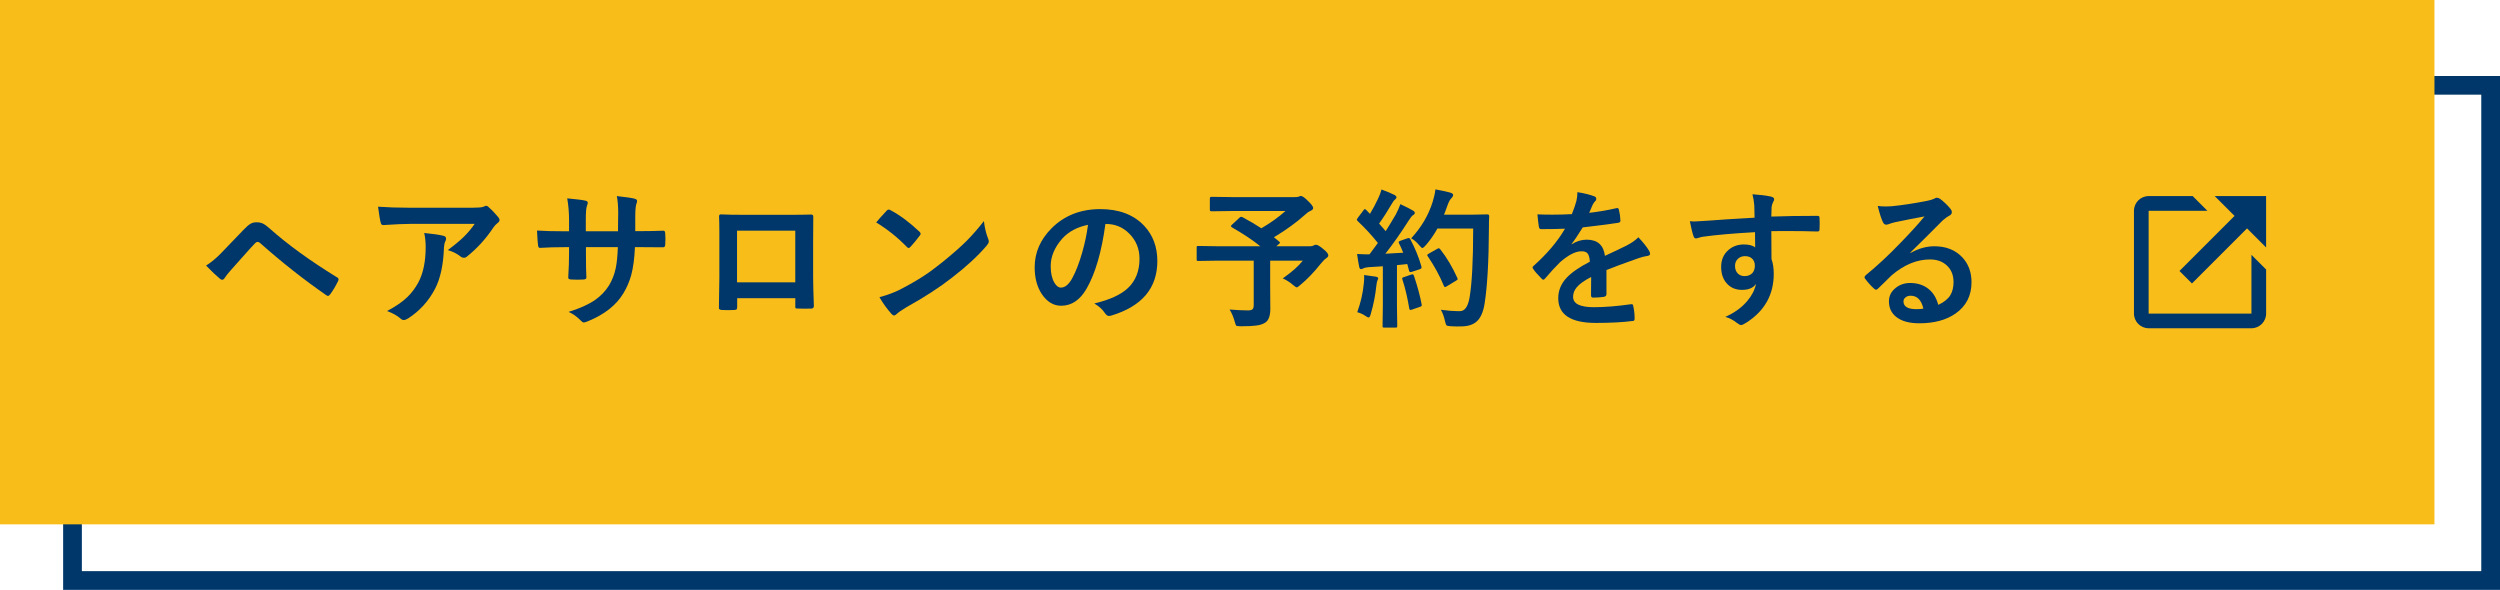
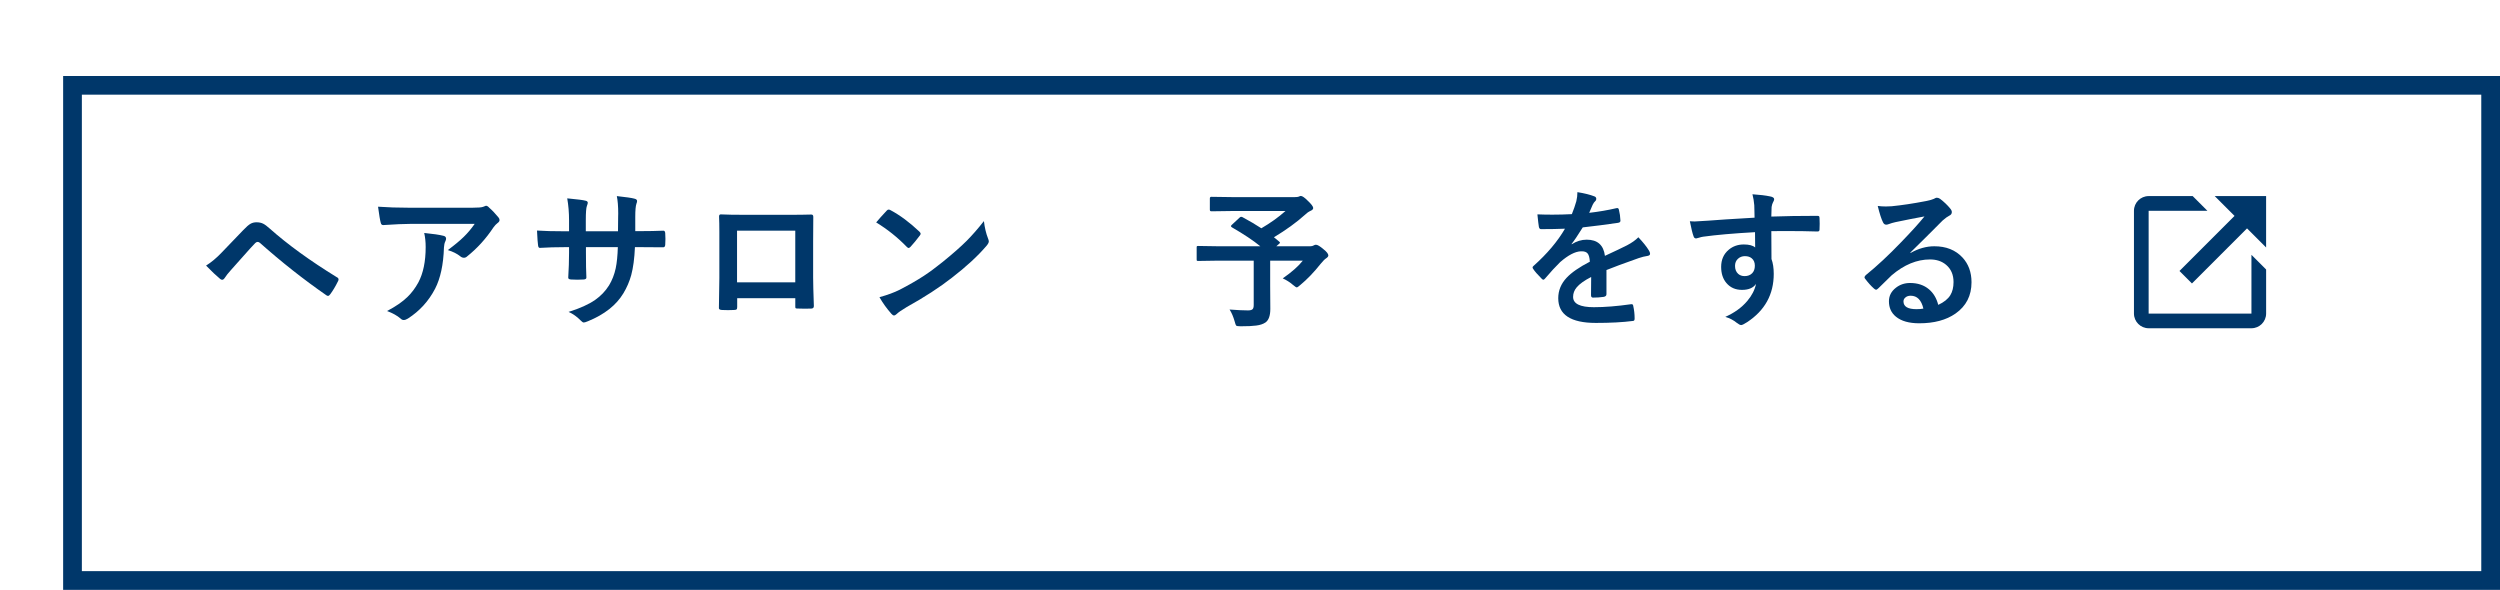
<svg xmlns="http://www.w3.org/2000/svg" id="_レイヤー_1" width="267" height="63" version="1.1" viewBox="0 0 267 63">
  <defs>
    <style>
      .st0 {
        fill: #00376a;
      }

      .st1 {
        fill: #f9bd1a;
      }
    </style>
  </defs>
  <path class="st0" d="M265,10.114v50.886H8.743V10.114h256.257M267,8.114H6.743v54.886h260.257V8.114h0Z" />
-   <rect class="st1" width="260" height="56" />
  <path class="st0" d="M22.01,28.364c.557-.349,1.102-.802,1.633-1.359.797-.817,1.57-1.622,2.32-2.414.338-.359.609-.594.812-.703.182-.099.391-.148.625-.148.271,0,.505.05.703.148.188.094.417.263.688.508,1.942,1.724,4.333,3.458,7.172,5.203.13.058.195.141.195.25,0,.058-.019.117-.055.18-.271.552-.547,1.016-.828,1.391-.083.12-.164.18-.242.18-.058,0-.115-.021-.172-.062-2.427-1.683-4.792-3.547-7.094-5.594-.089-.073-.172-.109-.25-.109-.089,0-.175.042-.258.125-.308.318-.732.784-1.273,1.398-.609.692-1.055,1.192-1.336,1.5-.287.317-.5.589-.641.812-.089.141-.185.211-.289.211-.073,0-.148-.036-.227-.109-.38-.312-.875-.781-1.484-1.406Z" />
  <path class="st0" d="M40.376,22.075c1.016.073,2.099.109,3.25.109h6.859c.578,0,.948-.031,1.109-.094.182-.078.284-.117.305-.117.114,0,.237.076.367.227.292.25.612.586.961,1.008.083.099.125.195.125.289,0,.12-.076.232-.227.336-.13.094-.273.248-.43.461-.797,1.203-1.734,2.234-2.812,3.094-.099.094-.211.141-.336.141-.136,0-.266-.052-.391-.156-.339-.276-.781-.497-1.328-.664.734-.547,1.302-1.018,1.703-1.414.422-.411.81-.872,1.164-1.383h-6.914c-.641,0-1.583.042-2.828.125-.156.011-.253-.07-.289-.242-.073-.25-.169-.823-.289-1.719ZM41.337,33.216c.917-.479,1.641-.977,2.172-1.492.453-.438.844-.958,1.172-1.562.521-.979.781-2.239.781-3.781,0-.547-.052-1.047-.156-1.5.953.094,1.641.195,2.062.305.182.042.273.144.273.305,0,.083-.026.177-.078.281-.083.162-.133.38-.148.656-.058,1.828-.373,3.297-.945,4.406-.688,1.323-1.656,2.386-2.906,3.188-.162.104-.312.156-.453.156-.115,0-.222-.05-.32-.148-.365-.317-.849-.589-1.453-.812Z" />
  <path class="st0" d="M67.843,24.685h.562c.875,0,1.68-.016,2.414-.047h.039c.109,0,.172.086.188.258.016.203.023.412.023.625,0,.219-.008.43-.023.633-.016.172-.086.258-.211.258h-.062l-2.305-.016h-.656c-.052,1.203-.185,2.2-.398,2.992-.188.677-.466,1.323-.836,1.938-.761,1.266-2.019,2.258-3.773,2.977-.224.094-.375.141-.453.141-.083,0-.183-.06-.297-.18-.422-.433-.865-.75-1.328-.953,1.203-.375,2.148-.802,2.836-1.281.604-.422,1.099-.94,1.484-1.555.328-.542.565-1.148.711-1.82.125-.594.2-1.346.227-2.258h-3.406v.578c0,1.203.016,2.086.047,2.648.01.136-.081.211-.273.227-.203.016-.43.023-.68.023s-.482-.008-.695-.023c-.193-.016-.289-.078-.289-.188v-.039c.057-.906.086-1.778.086-2.617v-.609h-.484c-.927,0-1.808.026-2.641.078-.109,0-.172-.102-.188-.305-.031-.167-.068-.682-.109-1.547.745.052,1.724.078,2.938.078h.484v-1.164c0-.828-.065-1.612-.195-2.352,1.062.099,1.713.183,1.953.25.161.031.242.107.242.227,0,.058-.031.169-.094.336-.078.193-.117.706-.117,1.539v1.164h3.438l.016-1.57c.005-.073.008-.182.008-.328,0-.755-.05-1.375-.148-1.859.979.104,1.604.195,1.875.273.192.042.289.125.289.25,0,.078-.023.175-.07.289-.083.234-.125.703-.125,1.406v1.523Z" />
  <path class="st0" d="M84.935,31.849h-6.203v.945c0,.136-.026.222-.078.258-.042.031-.133.05-.273.055-.208.011-.419.016-.633.016s-.425-.005-.633-.016c-.224-.011-.336-.075-.336-.195v-.039c.031-1.661.047-2.722.047-3.18v-4.961c0-.625-.011-1.161-.031-1.609,0-.151.06-.227.18-.227.562.031,1.516.047,2.859.047h3.805c1.505,0,2.508-.01,3.008-.031.141,0,.211.081.211.242v.078l-.016,2.586v3.82c0,.578.026,1.594.078,3.047,0,.183-.102.273-.305.273-.25.005-.495.008-.734.008-.25,0-.495-.005-.734-.016-.099,0-.161-.016-.188-.047-.016-.031-.023-.099-.023-.203v-.852ZM84.935,30.153v-5.516h-6.219v5.516h6.219Z" />
  <path class="st0" d="M93.575,23.755c.266-.323.638-.739,1.117-1.25.067-.083.144-.125.227-.125.047,0,.117.026.211.078.995.531,2.013,1.289,3.055,2.273.094.094.141.169.141.227,0,.058-.031.125-.094.203-.349.464-.68.865-.992,1.203-.089.083-.153.125-.195.125-.052,0-.12-.042-.203-.125-.974-1.005-2.062-1.875-3.266-2.609ZM93.926,31.739c.854-.234,1.575-.5,2.164-.797,1.031-.536,1.888-1.028,2.57-1.477.599-.391,1.276-.891,2.031-1.5,1.074-.87,1.925-1.62,2.555-2.25.599-.604,1.211-1.305,1.836-2.102.083.703.231,1.326.445,1.867.052.125.078.227.078.305,0,.12-.086.281-.258.484-.933,1.089-2.159,2.219-3.68,3.391-1.324,1.036-2.933,2.081-4.829,3.133-.562.339-.919.586-1.07.742-.109.104-.206.156-.289.156s-.175-.058-.273-.172c-.495-.558-.922-1.151-1.281-1.781Z" />
-   <path class="st0" d="M118.058,23.919c-.401,2.964-1.067,5.261-2,6.891-.703,1.229-1.612,1.844-2.727,1.844-.808,0-1.489-.406-2.047-1.219-.521-.771-.781-1.734-.781-2.891,0-1.567.602-2.956,1.805-4.164,1.364-1.364,3.099-2.047,5.203-2.047,2.005,0,3.567.594,4.688,1.781.938,1,1.406,2.255,1.406,3.766,0,2.896-1.644,4.839-4.93,5.828-.094.026-.172.039-.234.039-.156,0-.308-.109-.453-.328-.229-.359-.602-.695-1.117-1.008,1.646-.391,2.844-.94,3.594-1.648.823-.776,1.234-1.82,1.234-3.133,0-1.067-.372-1.969-1.117-2.703-.677-.672-1.497-1.008-2.461-1.008h-.062ZM116.198,24.013c-1.141.229-2.052.714-2.734,1.453-.833.938-1.25,1.925-1.25,2.961,0,.734.133,1.325.398,1.773.208.344.438.516.688.516.438,0,.839-.325,1.203-.977.391-.714.747-1.63,1.07-2.75.292-1.016.5-2.008.625-2.977Z" />
  <path class="st0" d="M132.696,23.192c.766.412,1.438.808,2.016,1.188.974-.567,1.833-1.182,2.578-1.844h-5.711l-2.211.031c-.104,0-.156-.057-.156-.172v-1.195c0-.12.052-.18.156-.18l2.211.031h6.703c.198,0,.336-.016.414-.047.109-.052.185-.078.227-.078.161,0,.411.172.75.516.386.365.578.623.578.773,0,.125-.097.227-.289.305-.219.104-.417.245-.594.422-.911.818-2.016,1.617-3.312,2.398l.562.461c.058.052.086.091.086.117,0,.031-.044.083-.133.156l-.258.227h3.617c.156,0,.278-.028.367-.086.089-.052.169-.078.242-.078.167,0,.433.156.797.469.354.281.531.505.531.672,0,.099-.075.201-.227.305-.141.083-.339.281-.594.594-.719.906-1.448,1.664-2.188,2.273-.177.161-.3.242-.367.242-.058,0-.188-.086-.391-.258-.349-.297-.716-.531-1.102-.703.969-.677,1.683-1.308,2.141-1.891h-3.484v2.656l.016,2.492c0,.719-.169,1.2-.508,1.445-.25.172-.581.284-.992.336-.364.052-.925.078-1.68.078-.261,0-.417-.026-.469-.078-.042-.047-.094-.19-.156-.43-.146-.516-.328-.942-.547-1.281.817.062,1.474.094,1.969.094.25,0,.417-.047.5-.141.073-.083.109-.229.109-.438v-4.734h-3.906l-2.016.031c-.083,0-.133-.01-.148-.031-.016-.021-.023-.067-.023-.141v-1.258c0-.083.011-.133.031-.148s.067-.023.141-.023l2.016.031h4.609c-.761-.62-1.769-1.292-3.023-2.016-.073-.047-.109-.091-.109-.133,0-.047.036-.099.109-.156l.797-.742c.073-.067.133-.102.18-.102.031,0,.078.013.141.039Z" />
-   <path class="st0" d="M150.617,25.544c.495.917.891,1.883,1.188,2.898.011.052.016.091.016.117,0,.094-.07.161-.211.203l-.844.273c-.058.016-.104.023-.141.023-.067,0-.112-.044-.133-.133l-.195-.727c-.245.036-.612.075-1.102.117v4.398l.031,2.094c0,.083-.011.136-.031.156-.021.016-.067.023-.141.023h-1.219c-.089,0-.141-.011-.156-.031s-.023-.07-.023-.148l.031-2.094v-4.273l-1.508.094c-.25.016-.445.06-.586.133-.089.052-.169.078-.242.078-.094,0-.159-.091-.195-.273-.078-.386-.151-.833-.219-1.344.391.026.719.039.984.039.104,0,.219-.002.344-.008l.891-1.211c-.672-.838-1.391-1.617-2.156-2.336-.062-.067-.094-.117-.094-.148,0-.026.036-.094.109-.203l.594-.789c.062-.094.114-.141.156-.141.031,0,.081.031.148.094l.398.414c.333-.552.62-1.088.859-1.609.161-.328.286-.659.375-.992.583.214,1.047.409,1.391.586.141.078.211.164.211.258,0,.062-.047.133-.141.211-.109.078-.211.206-.305.383-.516.88-.987,1.615-1.414,2.203.433.495.667.763.703.805.312-.489.672-1.081,1.078-1.773.188-.349.352-.719.492-1.109.609.287,1.058.516,1.344.688.13.073.195.154.195.242,0,.099-.06.18-.18.242-.125.073-.3.292-.523.656-.771,1.219-1.583,2.375-2.438,3.469.896-.047,1.531-.083,1.906-.109-.167-.411-.317-.747-.453-1.008-.026-.057-.039-.099-.039-.125,0-.047.067-.096.203-.148l.734-.258c.073-.021.125-.031.156-.031.052,0,.102.042.148.125ZM144.953,33.341c.375-1.031.609-2.055.703-3.07.026-.245.039-.456.039-.633,0-.073-.003-.161-.008-.266.708.094,1.12.151,1.234.172.183.031.273.097.273.195,0,.031-.031.112-.094.242-.026.031-.06.2-.102.508-.109,1.058-.312,2.081-.609,3.07-.062.234-.136.352-.219.352-.067,0-.19-.062-.367-.188-.219-.156-.503-.284-.852-.383ZM150.727,29.325c.062-.021.109-.031.141-.031.058,0,.106.058.148.172.386,1.167.656,2.175.812,3.023.011.052.016.089.016.109,0,.078-.067.138-.203.18l-.844.289c-.078.026-.136.039-.172.039-.058,0-.097-.055-.117-.164-.192-1.161-.435-2.188-.727-3.078-.021-.062-.031-.106-.031-.133,0-.052.06-.097.18-.133l.797-.273ZM150.711,25.45c1.078-1.156,1.841-2.445,2.289-3.867.151-.479.253-.932.305-1.359.531.099,1.05.211,1.555.336.224.068.336.154.336.258,0,.104-.052.211-.156.32-.156.13-.308.401-.453.812-.167.474-.289.8-.367.977h3.023l1.609-.031c.13,0,.195.062.195.188-.021.302-.031.745-.031,1.328-.016,3.495-.169,6.167-.461,8.016-.141.886-.417,1.516-.828,1.891-.38.349-.914.528-1.602.539l-.57.008c-.245,0-.456-.008-.633-.023-.25-.016-.398-.05-.445-.102-.042-.047-.091-.192-.148-.438-.104-.479-.253-.886-.445-1.219.761.099,1.359.148,1.797.148h.234c.511,0,.852-.461,1.023-1.383.266-1.516.398-3.995.398-7.438h-3.82c-.38.683-.797,1.279-1.25,1.789-.177.193-.294.289-.352.289-.062,0-.175-.096-.336-.289-.271-.333-.56-.583-.867-.75ZM153.82,26.622c.688.875,1.294,1.894,1.82,3.055.026.052.039.094.039.125,0,.058-.06.117-.18.18l-1.008.609c-.067.042-.122.062-.164.062-.058,0-.104-.055-.141-.164-.422-1.026-.981-2.055-1.68-3.086-.052-.073-.078-.125-.078-.156,0-.047.058-.102.172-.164l.898-.508c.067-.042.122-.062.164-.062s.094.037.156.109Z" />
  <path class="st0" d="M168.467,20.521c.75.12,1.356.271,1.82.453.13.047.195.138.195.273,0,.099-.036.177-.109.234-.094.078-.185.206-.273.383-.021.052-.055.13-.102.234-.094.224-.185.435-.273.633,1.031-.12,2.003-.286,2.914-.5.036-.005.067-.008.094-.008.083,0,.138.058.164.172.094.37.148.753.164,1.148v.047c0,.115-.091.185-.273.211-1.245.183-2.495.344-3.75.484-.526.844-.925,1.435-1.195,1.773l.016.031c.505-.328,1.039-.492,1.602-.492,1.151,0,1.8.576,1.945,1.727,1.094-.505,1.88-.88,2.359-1.125.516-.271.919-.557,1.211-.859.495.521.87.99,1.125,1.406.083.13.125.248.125.352,0,.12-.081.195-.242.227-.323.047-.648.128-.977.242-1.567.552-2.714.977-3.438,1.273v2.578c0,.161-.102.258-.305.289-.349.052-.727.078-1.133.078-.141,0-.211-.086-.211-.258,0-.917.005-1.565.016-1.945-.739.38-1.258.753-1.555,1.117-.25.302-.375.638-.375,1.008,0,.734.739,1.102,2.219,1.102,1.161,0,2.489-.106,3.984-.32h.047c.104,0,.161.06.172.18.099.442.148.88.148,1.312v.055c0,.161-.06.242-.18.242-1.083.141-2.403.211-3.961.211-2.677,0-4.016-.88-4.016-2.641,0-.817.297-1.544.891-2.18.526-.562,1.354-1.136,2.484-1.719-.026-.432-.106-.727-.242-.883-.125-.151-.333-.227-.625-.227h-.094c-.62.026-1.356.412-2.211,1.156-.495.484-1.028,1.065-1.602,1.742-.078.094-.144.141-.195.141-.042,0-.099-.036-.172-.109-.453-.453-.758-.805-.914-1.055-.042-.058-.062-.106-.062-.148,0-.058.036-.114.109-.172,1.453-1.297,2.57-2.62,3.352-3.969-.745.031-1.599.047-2.562.047-.12,0-.195-.086-.227-.258-.036-.203-.089-.643-.156-1.32.511.021,1.047.031,1.609.031.677,0,1.367-.018,2.07-.055.192-.474.352-.932.477-1.375.078-.317.117-.643.117-.977Z" />
  <path class="st0" d="M187.388,23.247c-.005-.156-.011-.401-.016-.734-.005-.25-.011-.448-.016-.594-.031-.401-.097-.792-.195-1.172.781.052,1.406.128,1.875.227.297.052.445.154.445.305,0,.083-.047.206-.141.367-.058.109-.102.263-.133.461-.005.068-.016.409-.031,1.023,1.433-.052,3.07-.078,4.914-.078.099,0,.161.016.188.047s.042.097.047.195c.011.208.016.412.016.609,0,.198-.005.401-.016.609,0,.141-.067.211-.203.211h-.062c-.969-.031-1.997-.047-3.086-.047-.656,0-1.255.003-1.797.008,0,1.333.005,2.326.016,2.977.161.433.242.961.242,1.586,0,2.198-.95,3.919-2.852,5.164-.312.203-.521.305-.625.305-.114,0-.273-.081-.477-.242-.339-.281-.745-.492-1.219-.633.974-.433,1.755-.997,2.344-1.695.489-.573.802-1.183.938-1.828-.292.427-.792.641-1.5.641-.698,0-1.253-.245-1.664-.734-.375-.442-.562-1.016-.562-1.719,0-.771.271-1.383.812-1.836.448-.375.981-.562,1.602-.562.567,0,.974.107,1.219.32l-.016-1.633c-2.312.13-4.159.292-5.539.484-.125.016-.284.055-.477.117-.141.047-.231.07-.273.07-.136,0-.227-.075-.273-.227-.109-.276-.242-.812-.398-1.609.161.016.331.023.508.023.161,0,.644-.028,1.445-.086.859-.073,2.513-.18,4.961-.32ZM186.364,27.356c-.302,0-.555.097-.758.289-.203.193-.305.442-.305.75,0,.364.112.648.336.852.183.161.411.242.688.242.339,0,.609-.104.812-.312.188-.198.281-.464.281-.797,0-.344-.109-.606-.328-.789-.183-.156-.425-.234-.727-.234Z" />
  <path class="st0" d="M205.534,23.114c-1,.183-2.031.386-3.094.609-.276.062-.5.128-.672.195-.13.052-.237.078-.32.078-.156,0-.273-.091-.352-.273-.167-.328-.352-.903-.555-1.727.271.037.56.055.867.055.208,0,.414-.008.617-.023,1.099-.109,2.31-.292,3.633-.547.442-.088.734-.169.875-.242.146-.083.247-.125.305-.125.125,0,.247.042.367.125.427.328.784.669,1.07,1.023.12.136.18.266.18.391,0,.172-.091.3-.273.383-.183.089-.417.258-.703.508-.328.323-.935.93-1.82,1.82-.661.662-1.206,1.198-1.633,1.609l.016.047c.844-.479,1.692-.719,2.547-.719,1.255,0,2.255.398,3,1.195.646.698.969,1.581.969,2.648,0,1.433-.57,2.547-1.711,3.344-.989.692-2.281,1.039-3.875,1.039-1.083,0-1.911-.234-2.484-.703-.5-.406-.75-.956-.75-1.648,0-.578.247-1.06.742-1.445.433-.339.938-.508,1.516-.508.812,0,1.484.224,2.016.672.479.401.81.956.992,1.664.604-.276,1.034-.62,1.289-1.031.229-.375.344-.844.344-1.406,0-.776-.263-1.388-.789-1.836-.453-.385-1.028-.578-1.727-.578-1.401,0-2.766.565-4.094,1.695-.203.188-.667.641-1.391,1.359-.12.12-.211.18-.273.18s-.144-.047-.242-.141c-.292-.255-.604-.604-.938-1.047-.036-.042-.055-.086-.055-.133,0-.067.044-.146.133-.234,1.192-.964,2.456-2.141,3.789-3.531,1.089-1.125,1.917-2.039,2.484-2.742ZM205.417,32.958c-.214-.917-.667-1.375-1.359-1.375-.239,0-.433.067-.578.203-.125.109-.188.245-.188.406,0,.552.464.828,1.391.828.276,0,.521-.021.734-.062Z" />
  <path class="st0" d="M229.475,20.942c-.863,0-1.568.706-1.568,1.568v10.979c0,.863.706,1.568,1.568,1.568h10.979c.863,0,1.568-.706,1.568-1.568v-4.705l-1.568-1.568v6.274h-10.979v-10.979h6.274l-1.568-1.568h-4.705ZM236.532,20.942l2.117,2.117-5.882,5.882,1.333,1.333,5.882-5.882,2.039,2.039v-5.489s-5.489,0-5.489 0Z" />
</svg>